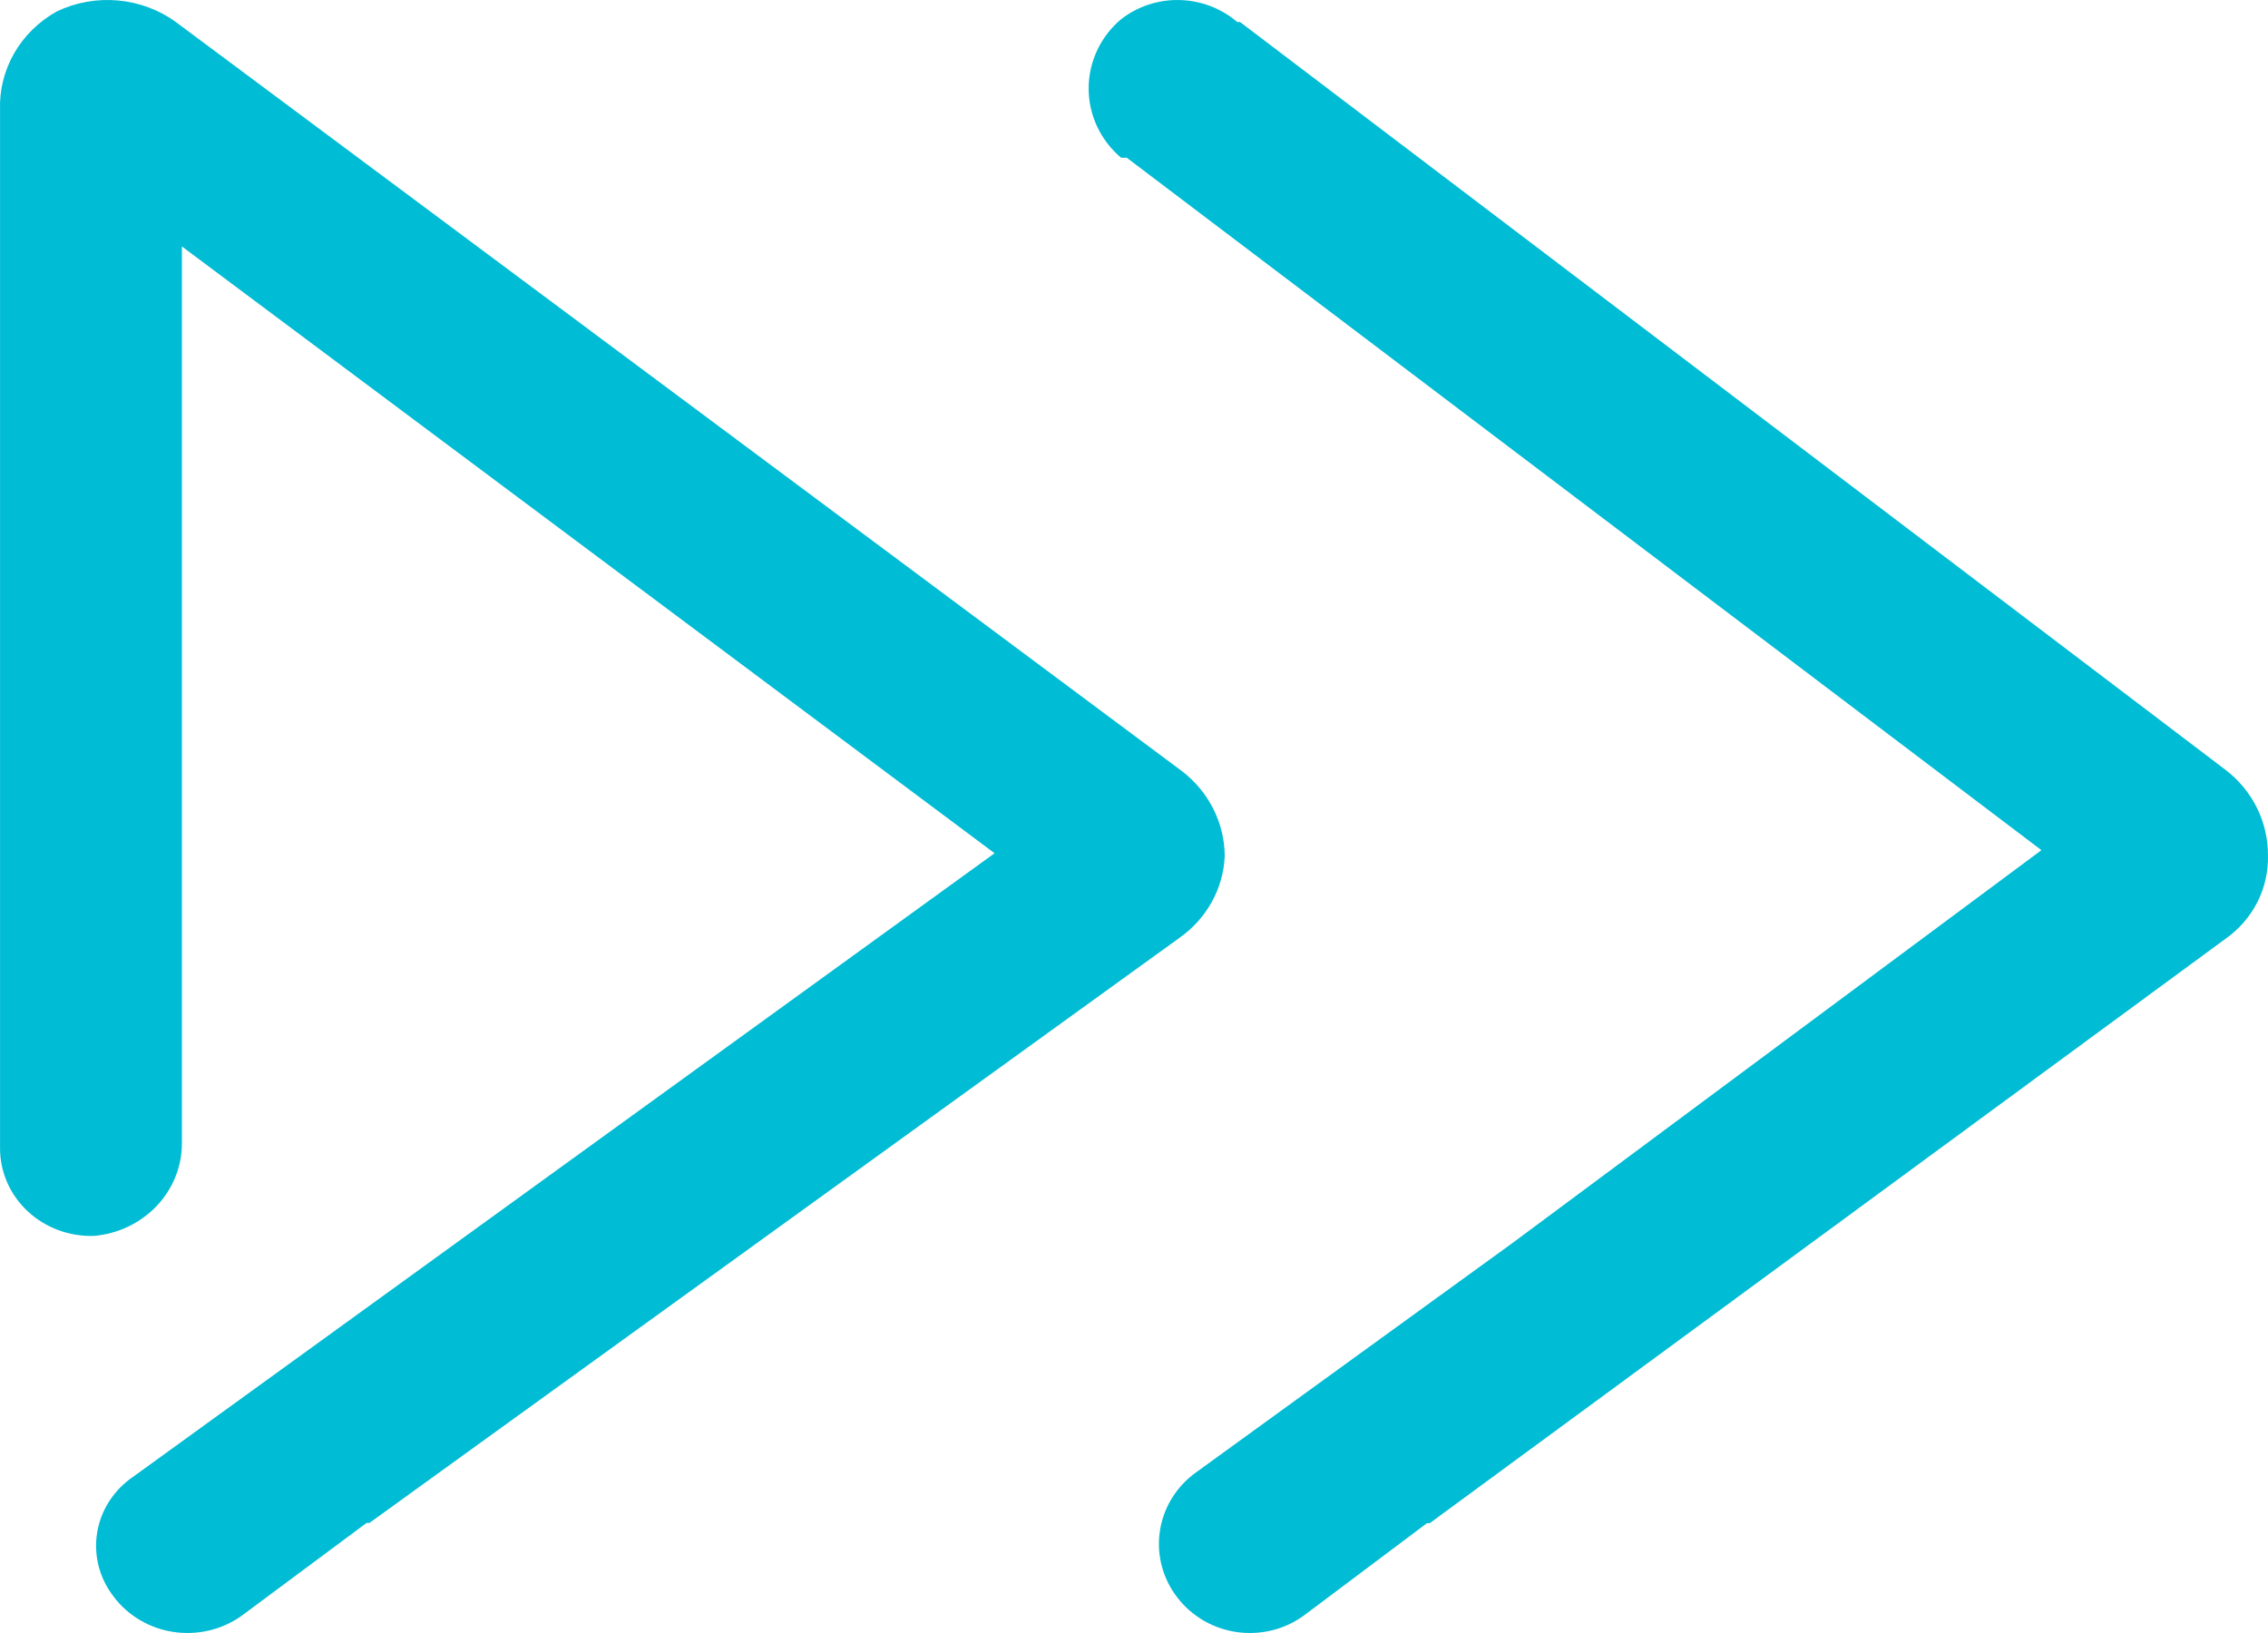
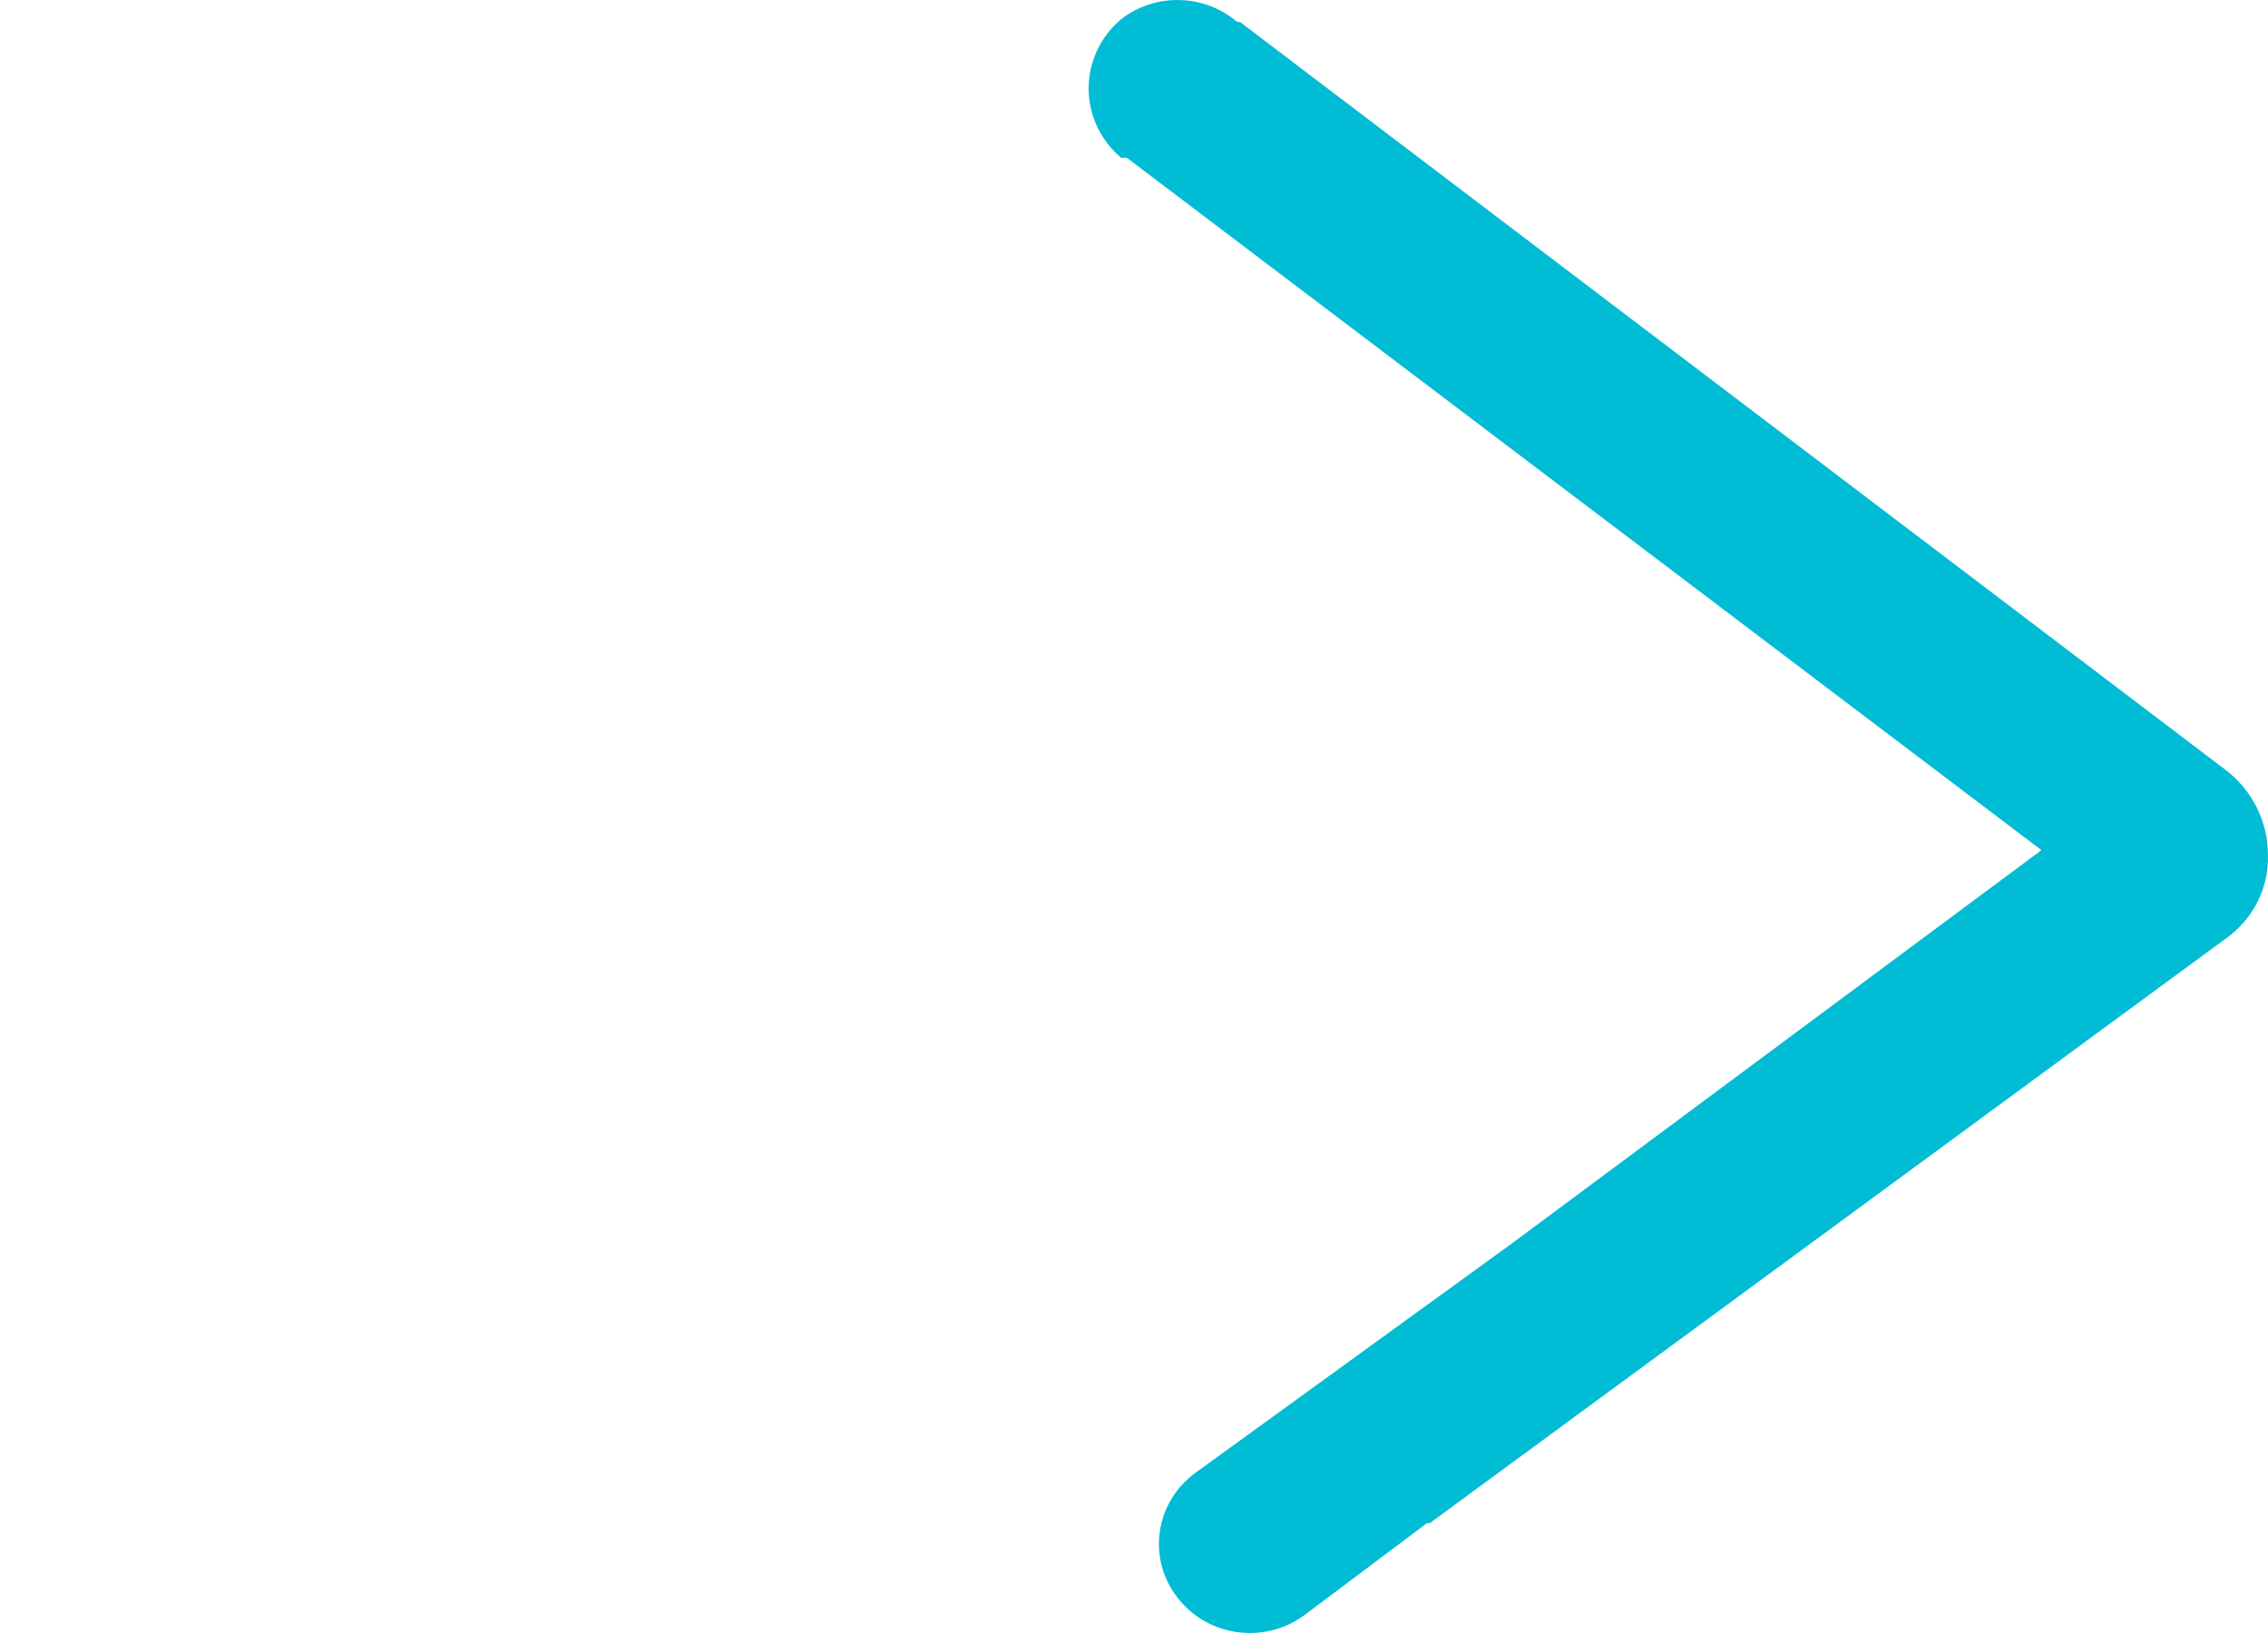
<svg xmlns="http://www.w3.org/2000/svg" width="50" height="36" viewBox="0 0 50 36" fill="none">
-   <path d="M27 18.87C26.998 18.511 26.912 18.157 26.75 17.834C26.587 17.511 26.352 17.227 26.06 17.002L3.885 0.492C3.514 0.22 3.07 0.053 2.605 0.011C2.141 -0.032 1.673 0.051 1.254 0.251C0.861 0.469 0.536 0.787 0.315 1.169C0.095 1.551 -0.014 1.983 0.001 2.42V25.318C0.001 25.576 0.055 25.832 0.16 26.07C0.264 26.308 0.418 26.523 0.611 26.703C0.803 26.883 1.032 27.023 1.282 27.117C1.533 27.21 1.8 27.254 2.069 27.246C2.6 27.201 3.095 26.965 3.455 26.585C3.814 26.206 4.013 25.71 4.01 25.197V5.433L21.926 18.81L2.946 32.548C2.732 32.692 2.551 32.876 2.413 33.088C2.275 33.3 2.183 33.537 2.142 33.785C2.101 34.032 2.113 34.285 2.175 34.528C2.238 34.771 2.351 34.999 2.507 35.2C2.662 35.407 2.859 35.582 3.085 35.715C3.311 35.849 3.563 35.938 3.825 35.977C4.087 36.016 4.355 36.005 4.613 35.944C4.87 35.883 5.113 35.773 5.326 35.621L8.082 33.573H8.145L25.998 20.678C26.296 20.469 26.541 20.198 26.714 19.885C26.888 19.572 26.986 19.225 27 18.87Z" fill="#00BCD4" />
  <path d="M49.063 16.971L27.337 0.485H27.275C26.923 0.183 26.474 0.012 26.006 0.001C25.539 -0.011 25.082 0.139 24.715 0.424C24.491 0.613 24.311 0.847 24.187 1.111C24.064 1.374 24 1.661 24 1.95C24 2.24 24.064 2.526 24.187 2.79C24.311 3.053 24.491 3.288 24.715 3.477H24.84L45.005 18.742L33.331 27.412L26.339 32.48C26.129 32.636 25.953 32.831 25.82 33.054C25.688 33.276 25.602 33.523 25.567 33.778C25.532 34.033 25.549 34.293 25.617 34.542C25.686 34.791 25.803 35.024 25.964 35.228C26.123 35.433 26.323 35.605 26.55 35.735C26.778 35.865 27.03 35.949 27.291 35.983C27.552 36.017 27.817 36 28.072 35.934C28.326 35.867 28.565 35.752 28.773 35.594L31.458 33.579H31.52L49.063 20.696C49.359 20.488 49.6 20.212 49.763 19.893C49.926 19.574 50.007 19.221 49.999 18.864C50.002 18.499 49.919 18.139 49.757 17.811C49.594 17.483 49.357 17.195 49.063 16.971Z" fill="#00BCD4" />
</svg>